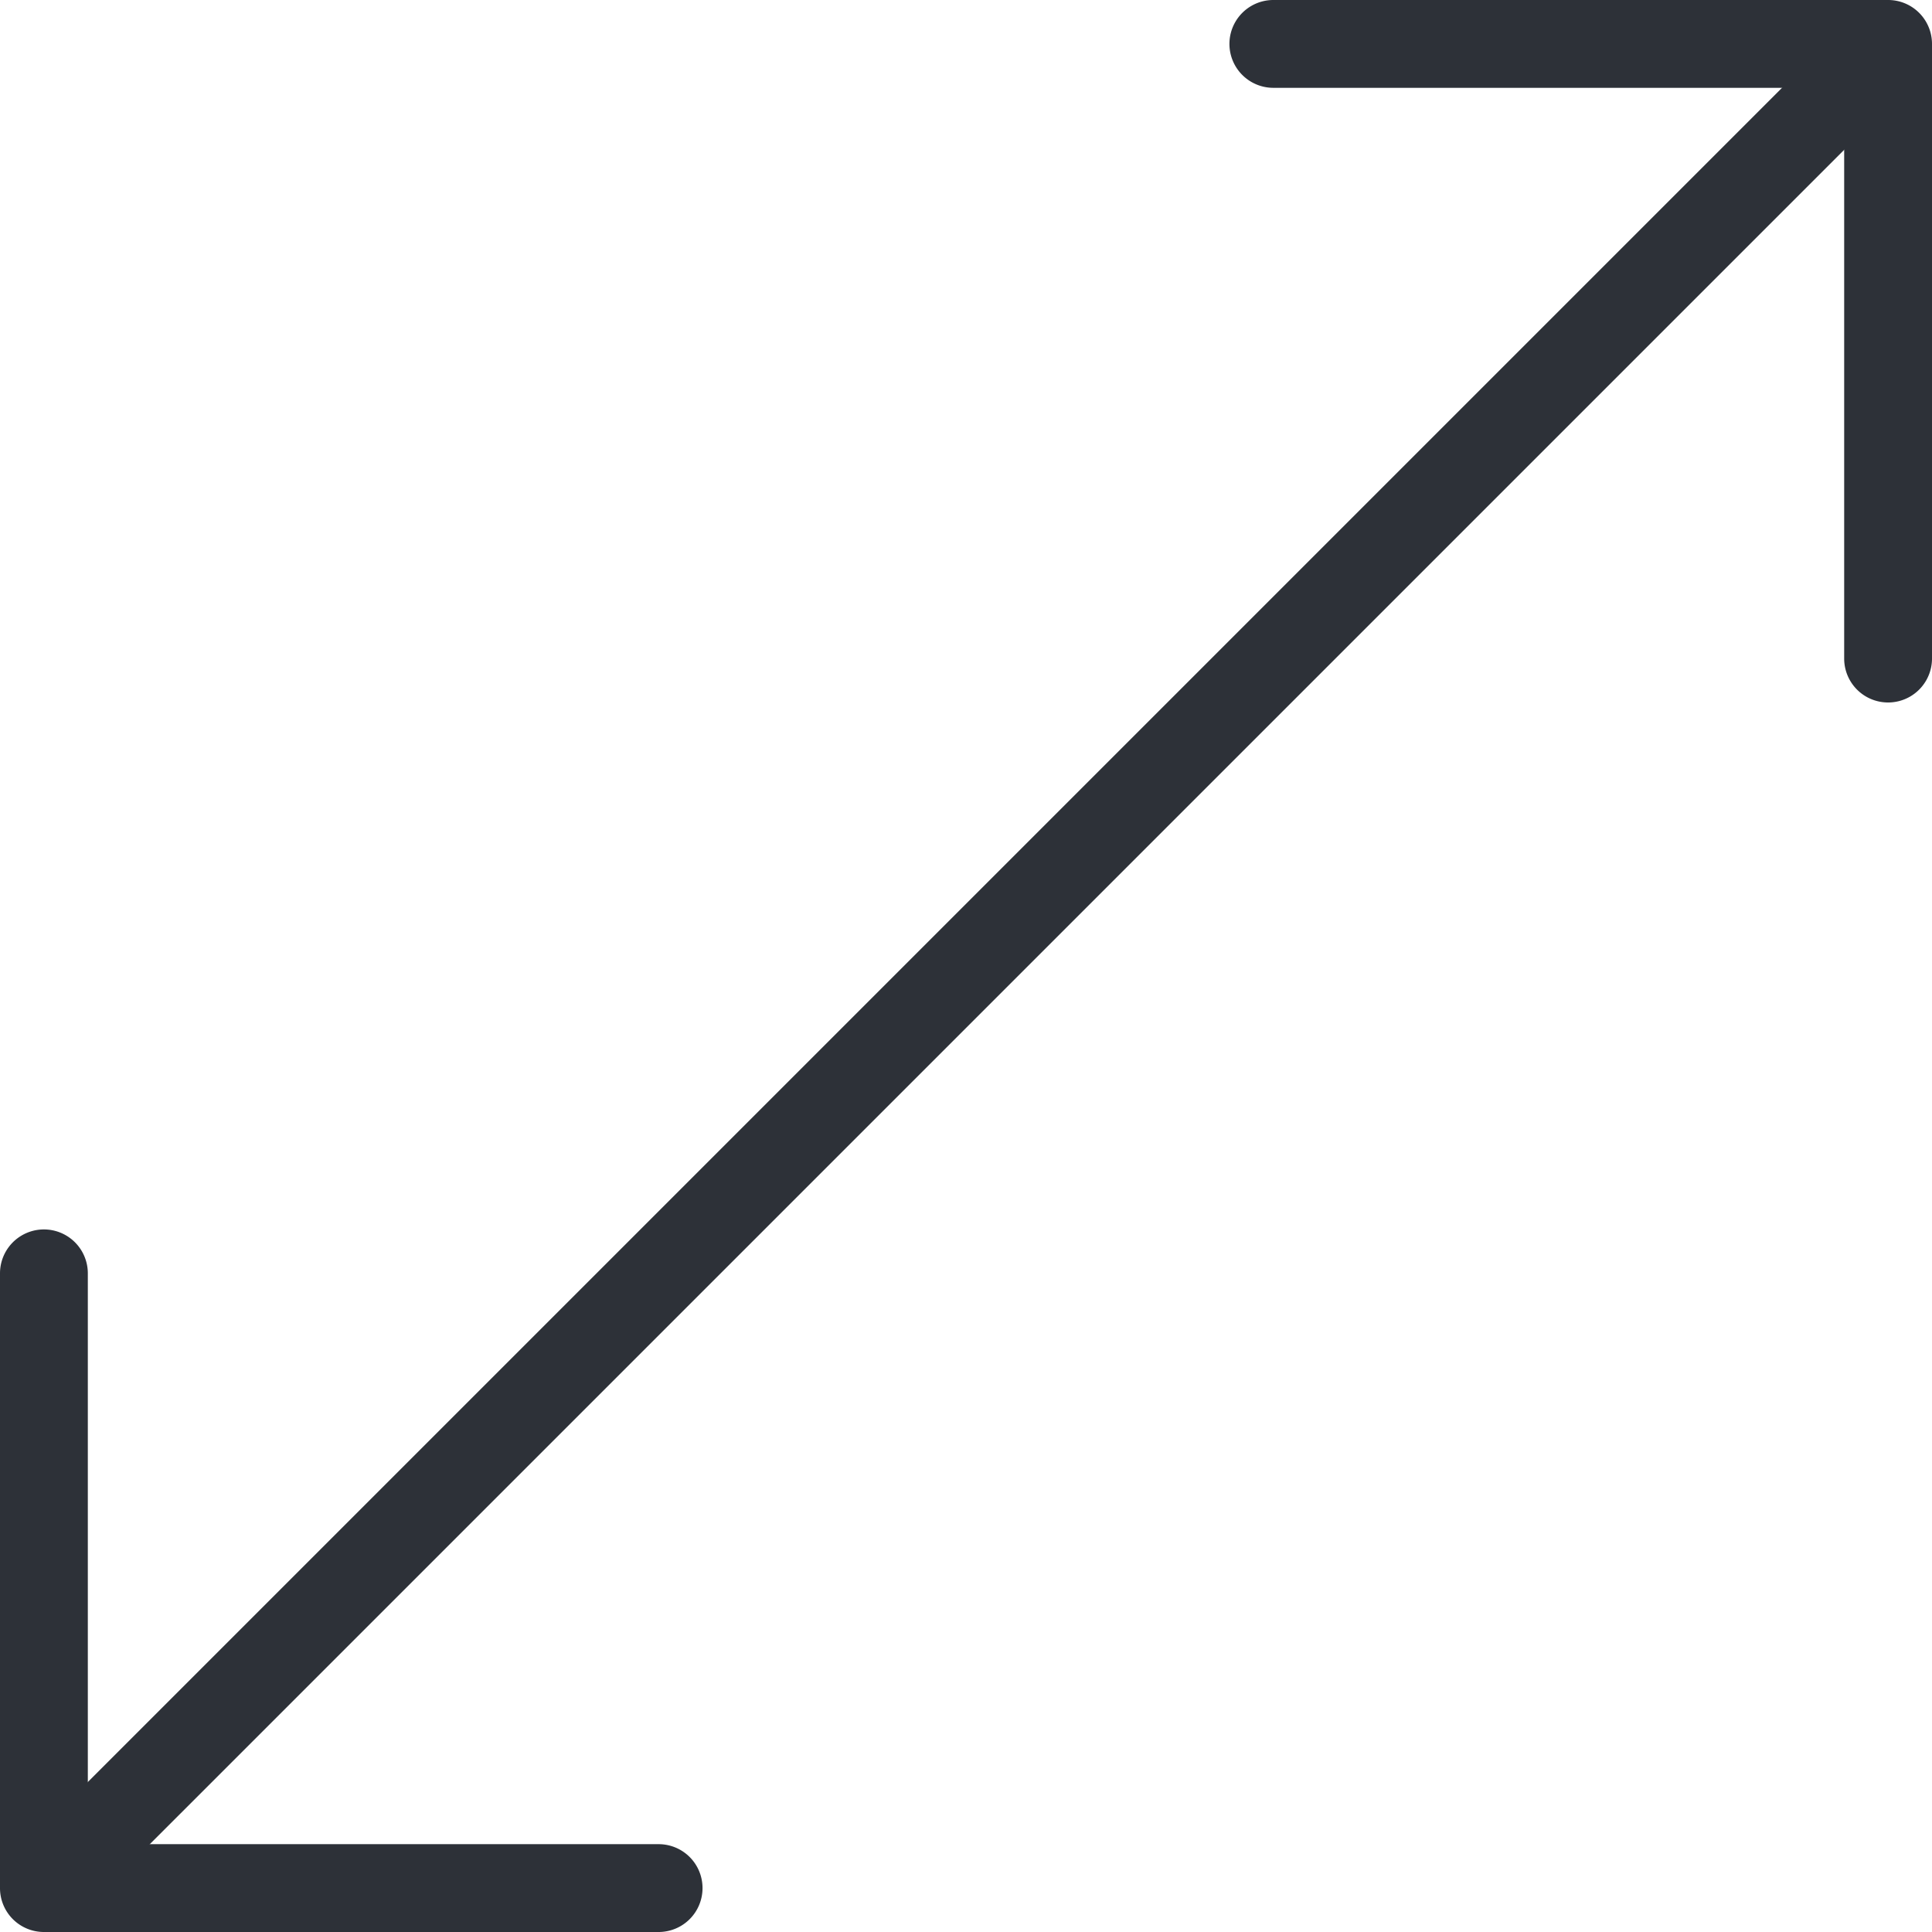
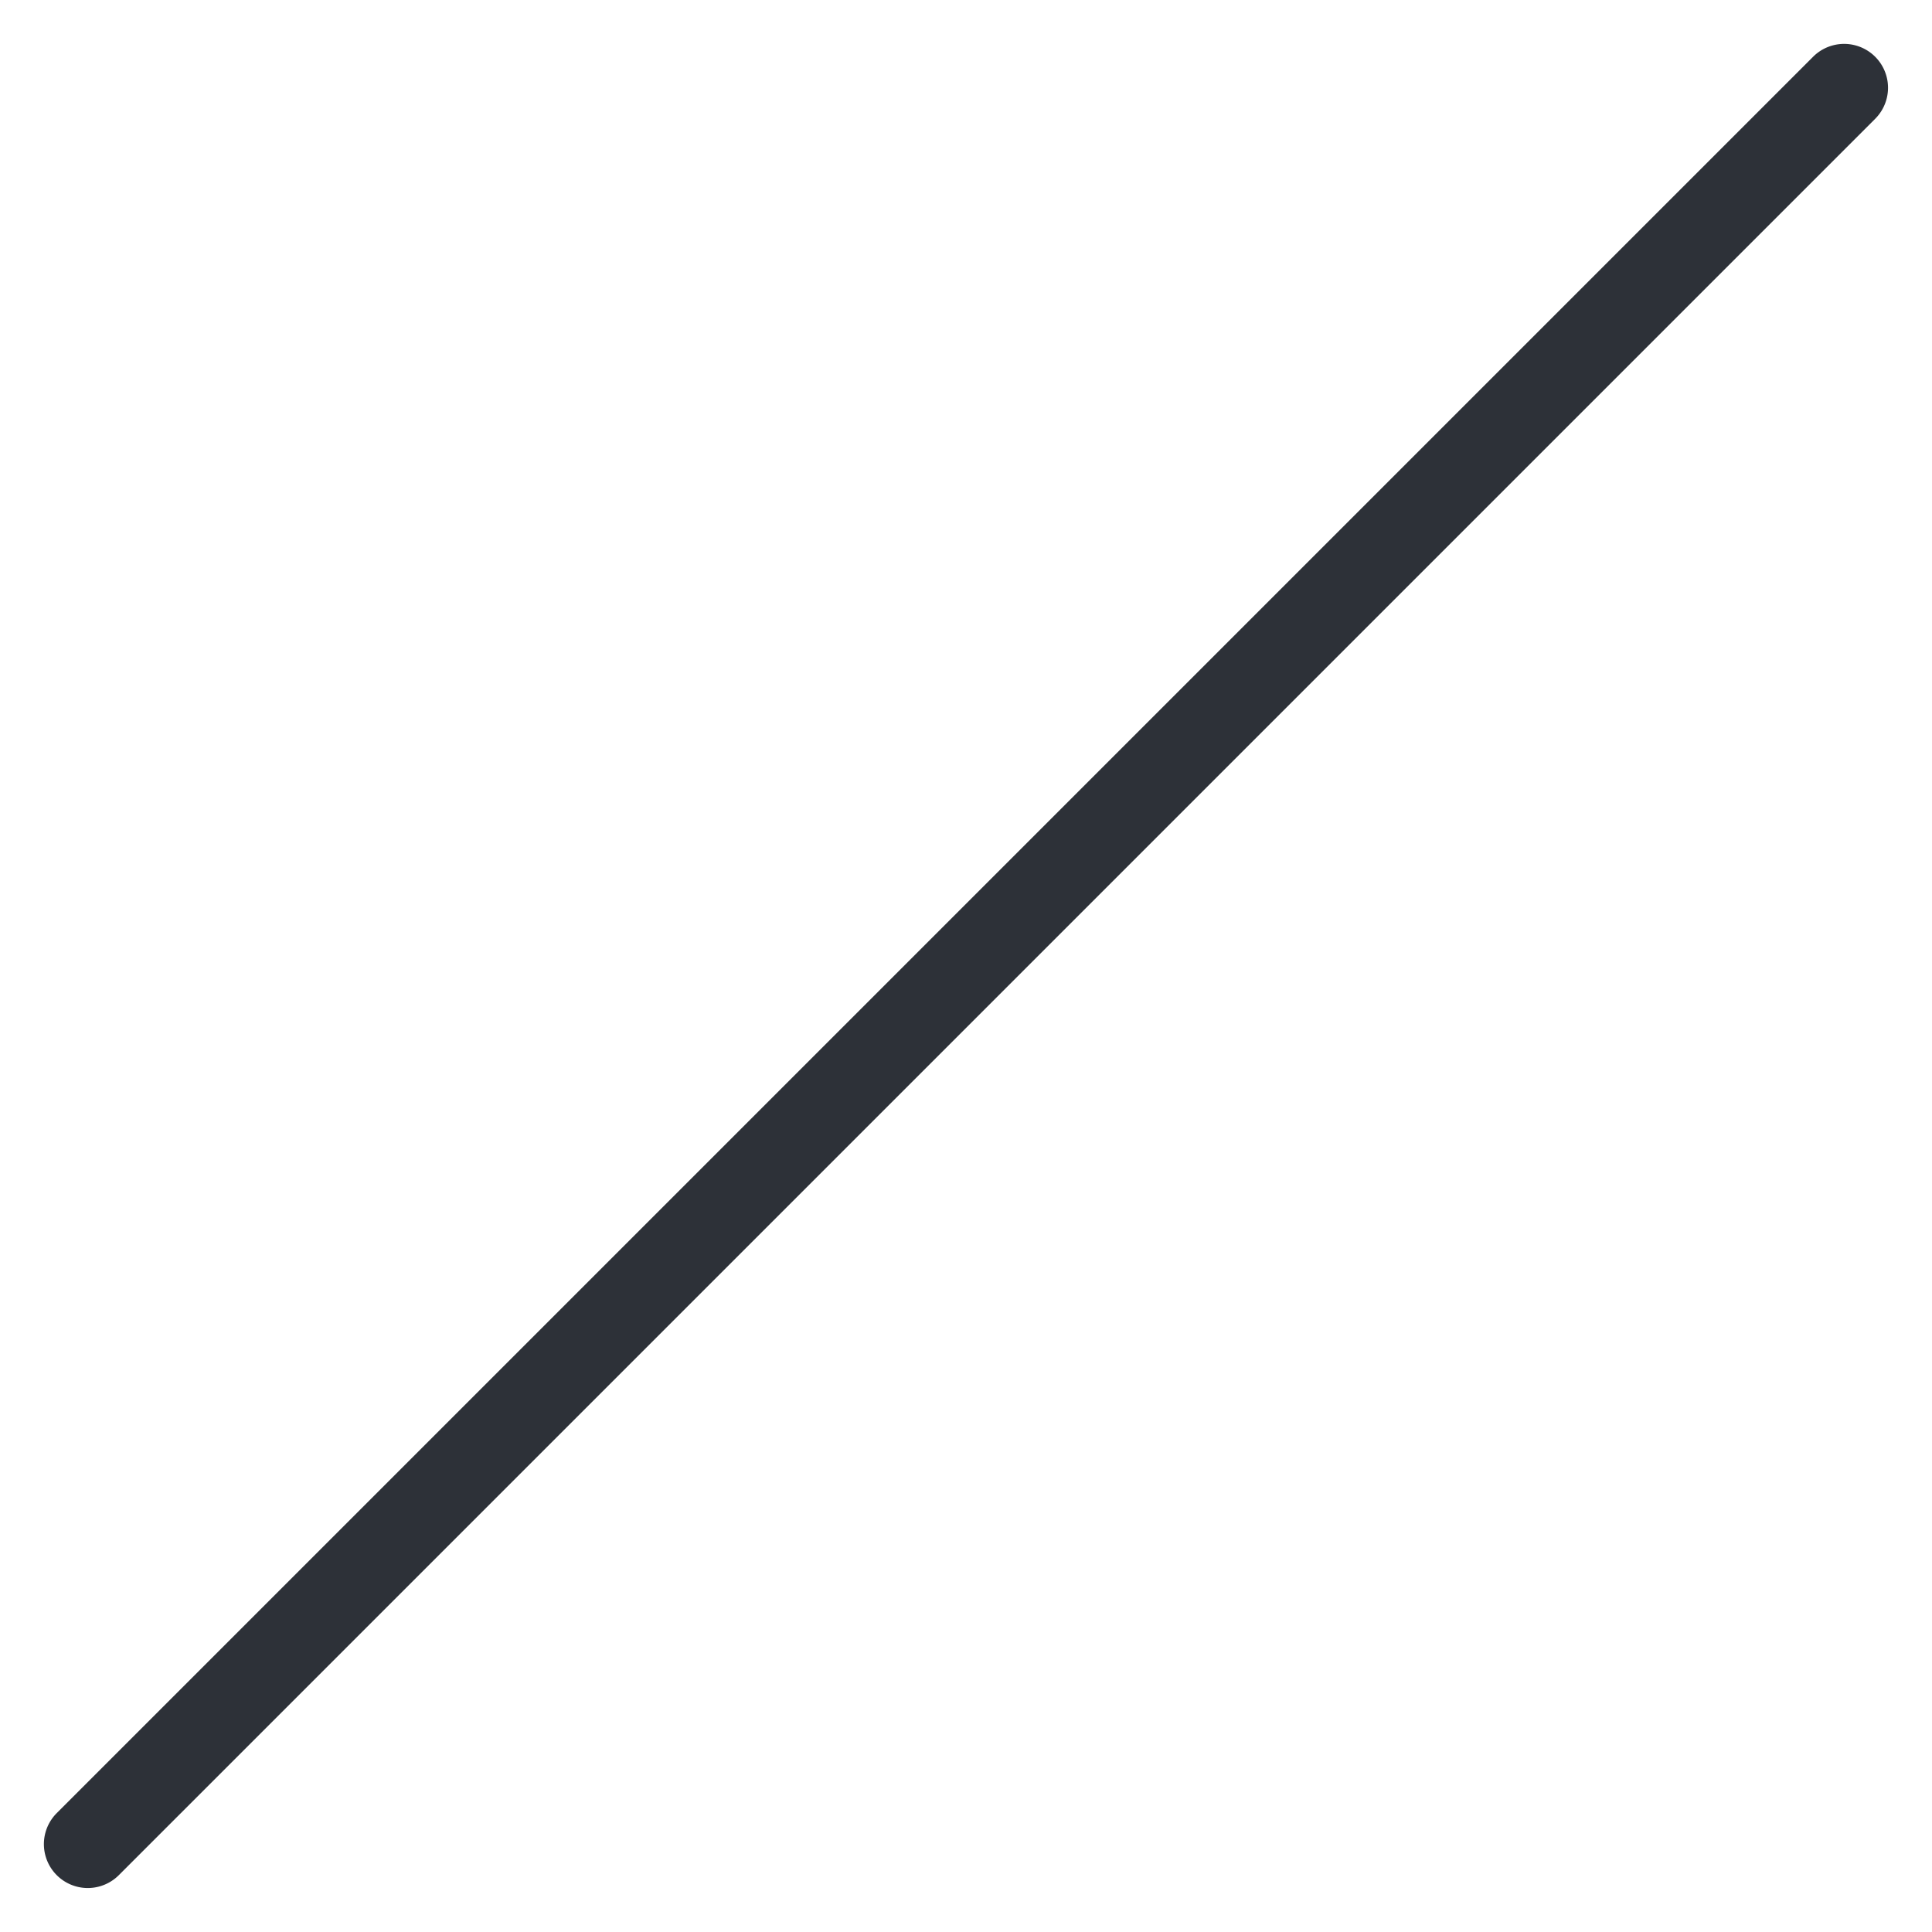
<svg xmlns="http://www.w3.org/2000/svg" width="24" height="24" viewBox="0 0 24 24">
  <g transform="translate(-2 -2)">
    <path d="M25.749,3.931,3.931,25.749a.545.545,0,0,1-.771-.771L24.978,3.16a.545.545,0,1,1,.771.771Z" transform="translate(-0.455 -0.455)" fill="#2d3138" />
    <g transform="translate(2 2)">
-       <path d="M26,2.545v7.636a.545.545,0,0,1-1.091,0V3.091H17.818a.545.545,0,1,1,0-1.091h7.636A.545.545,0,0,1,26,2.545ZM10.727,25.455a.545.545,0,0,1-.545.545H2.545A.545.545,0,0,1,2,25.455V17.818a.545.545,0,1,1,1.091,0v7.091h7.091A.545.545,0,0,1,10.727,25.455Z" transform="translate(-2 -2)" fill="#2d3138" />
-     </g>
+       </g>
  </g>
</svg>